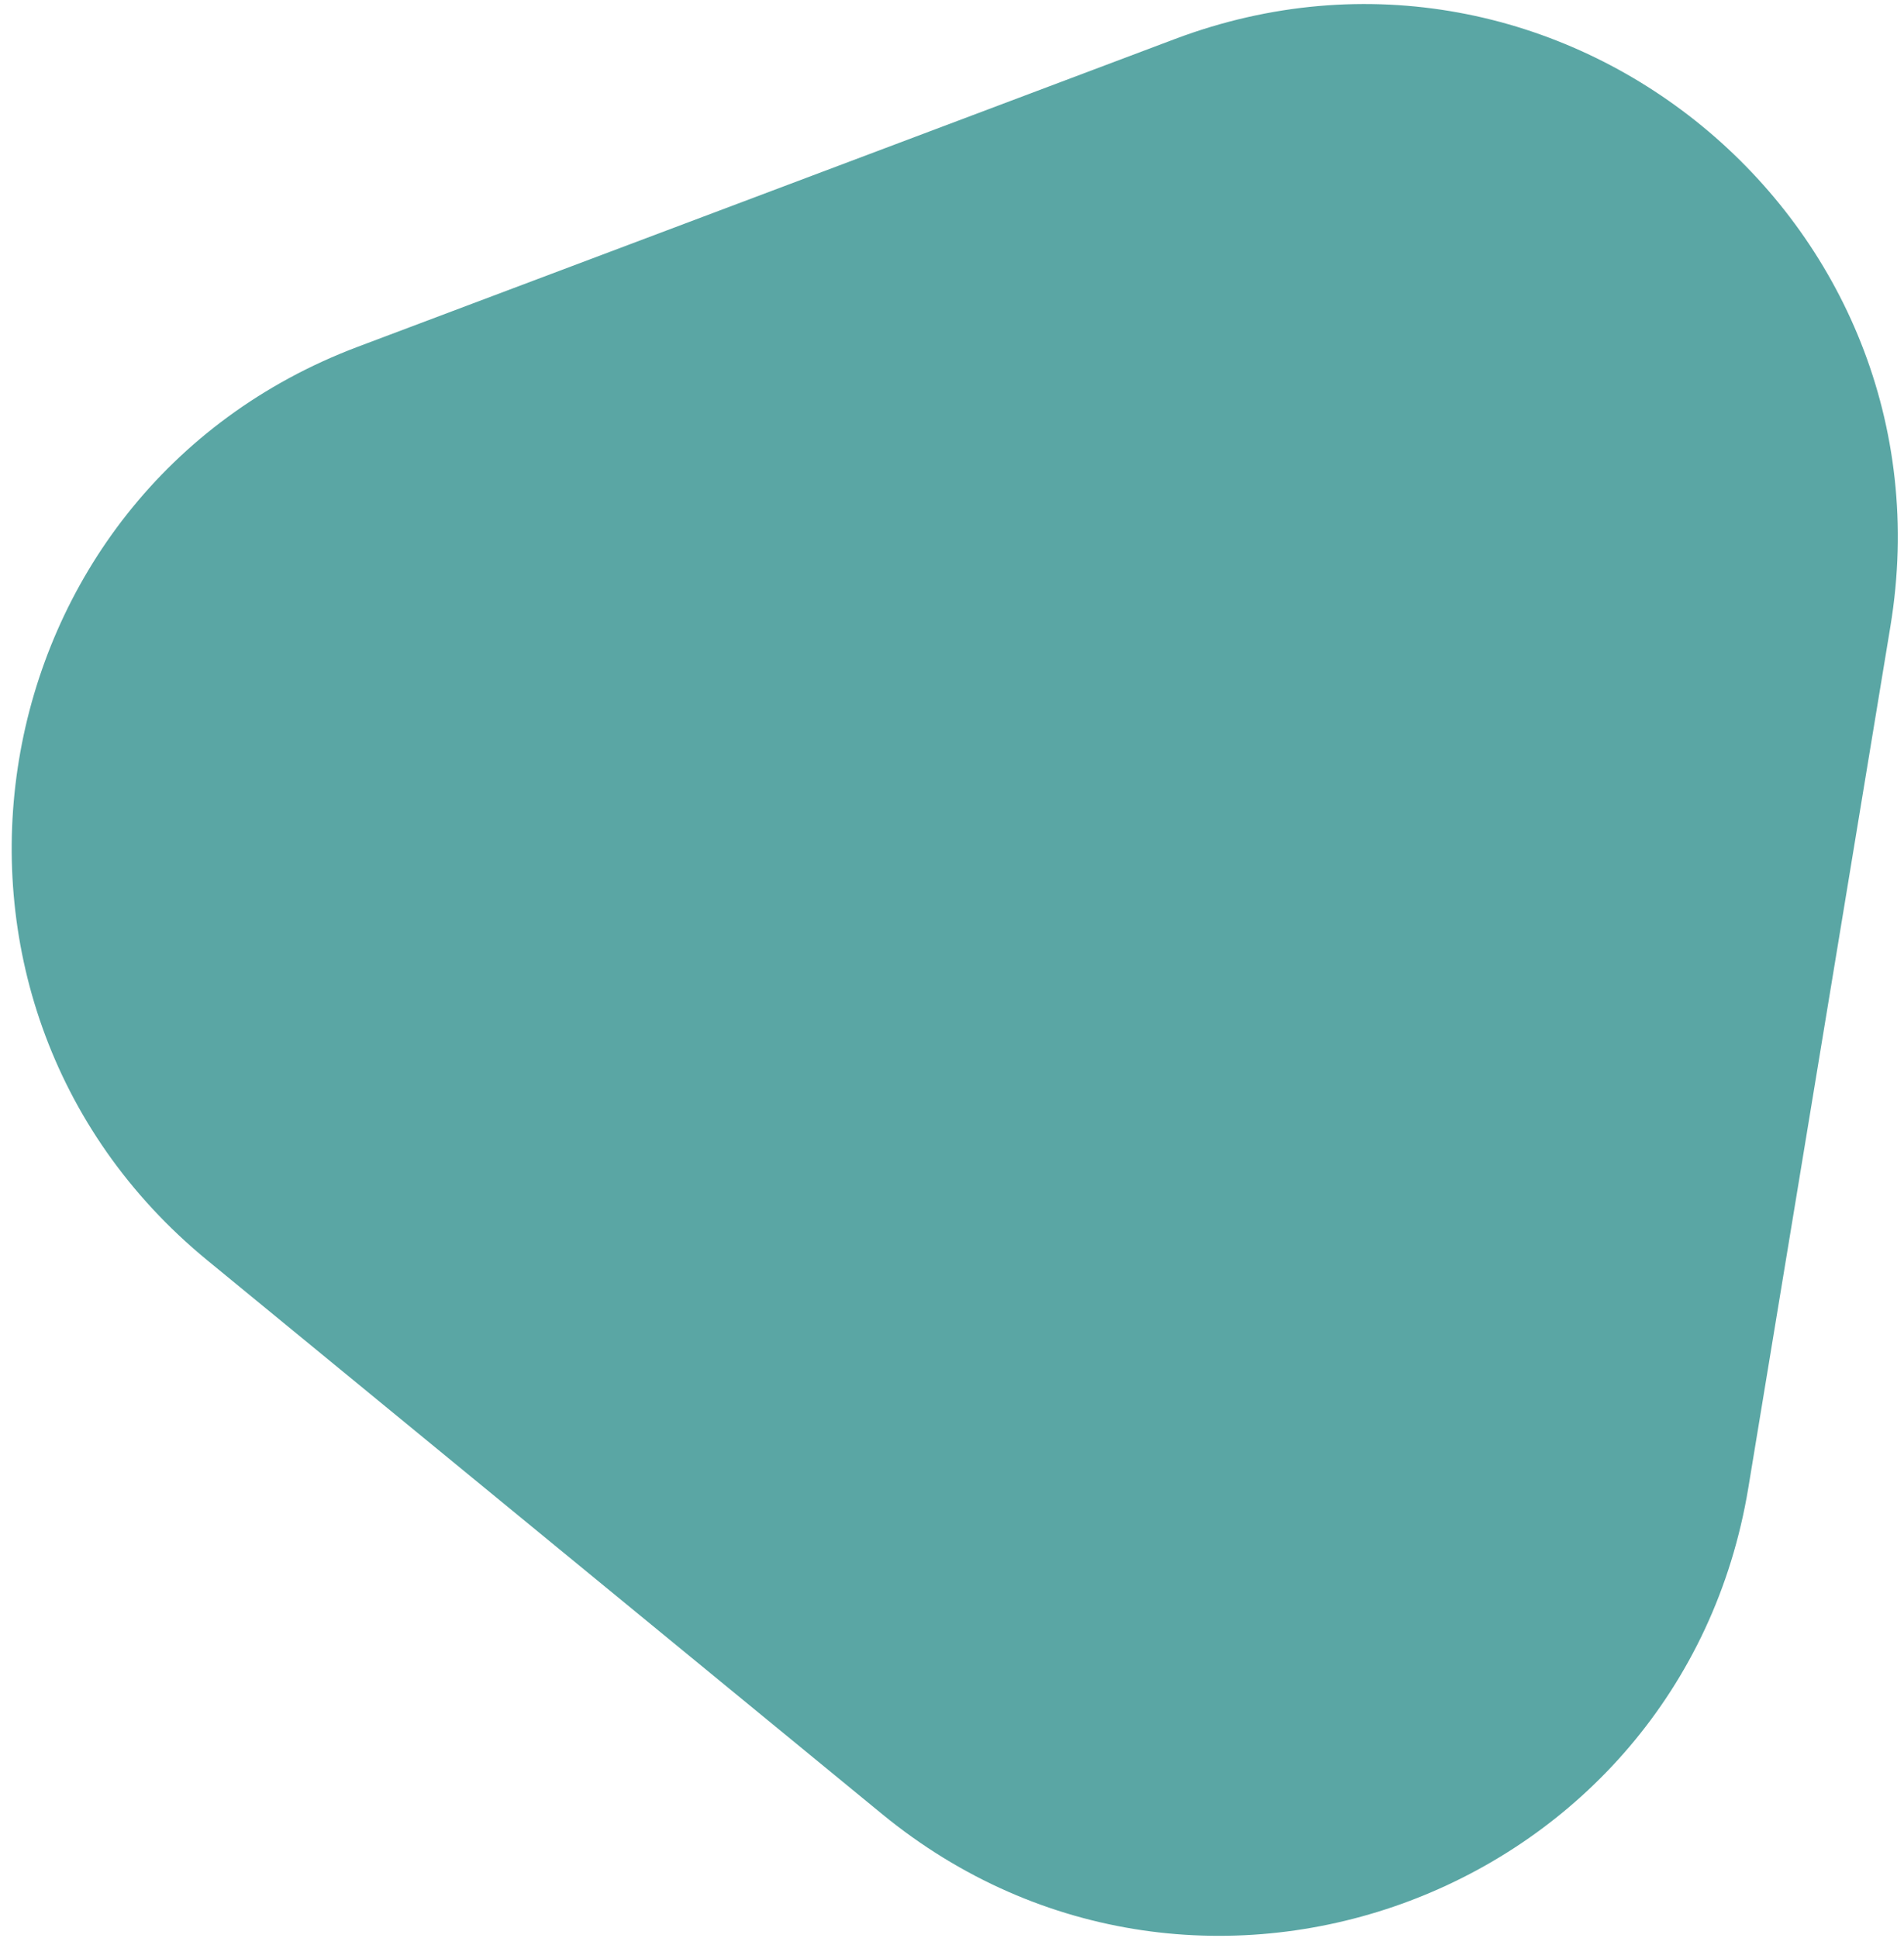
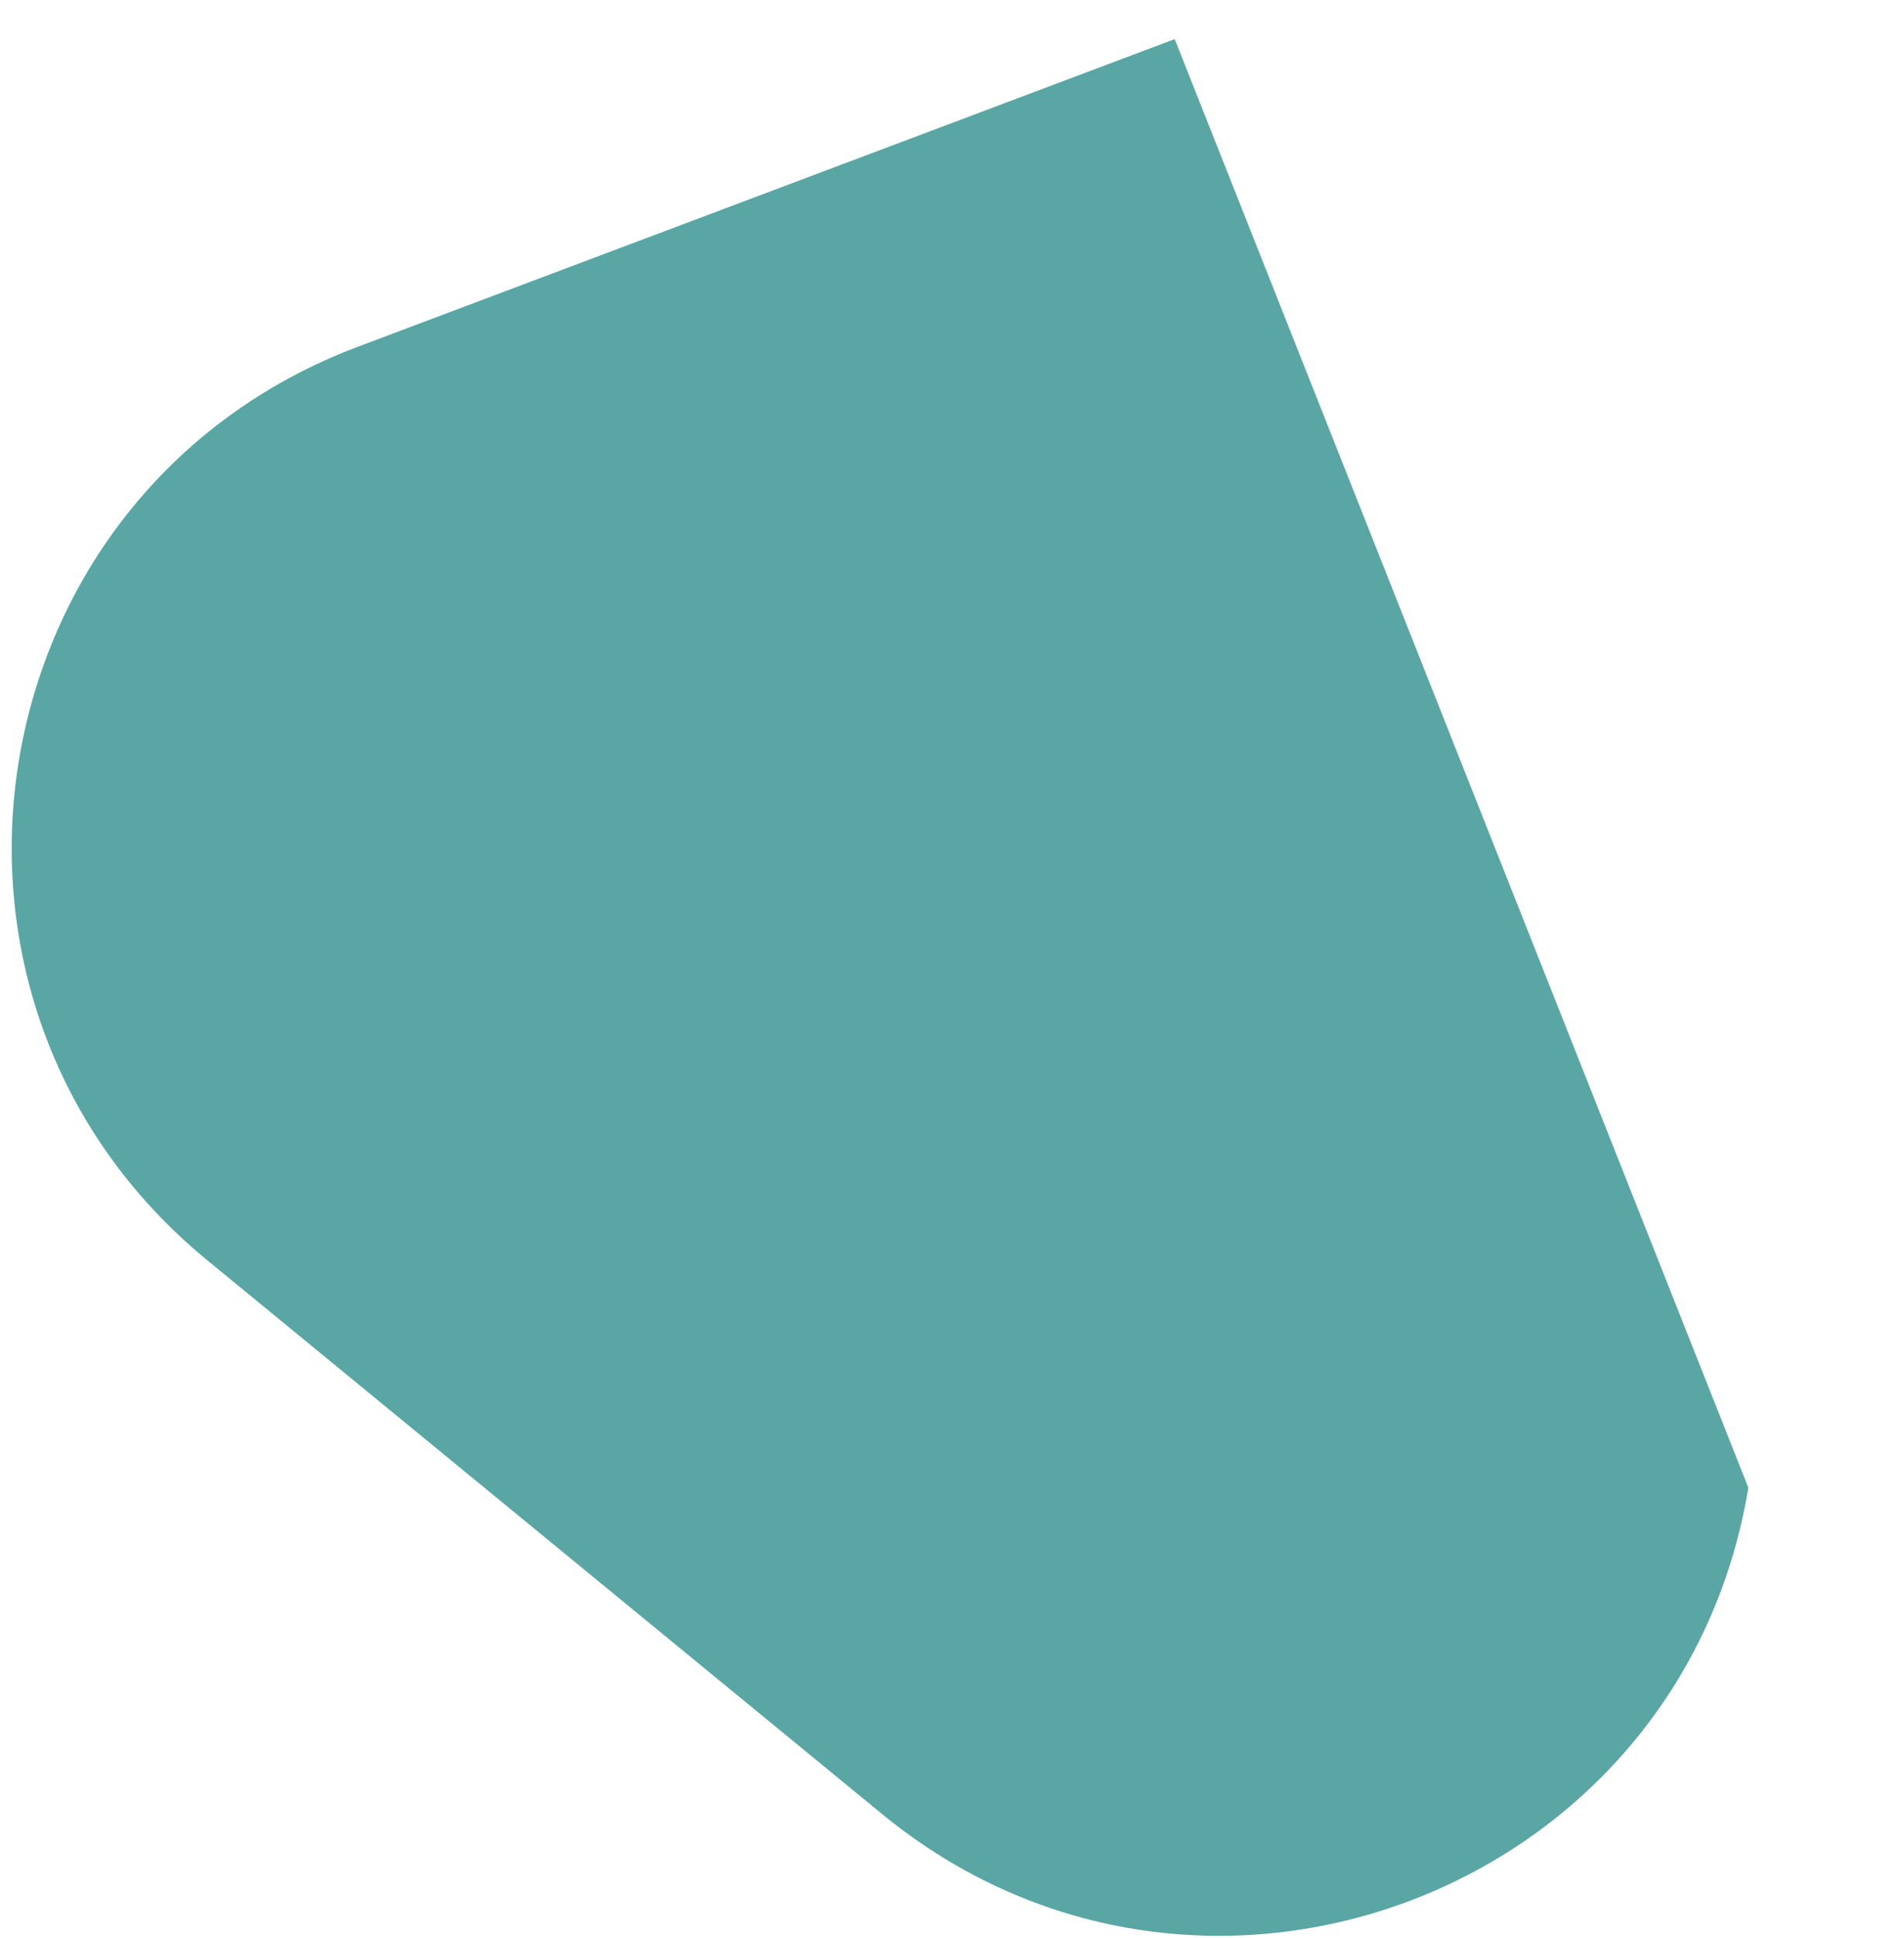
<svg xmlns="http://www.w3.org/2000/svg" width="57" height="58" viewBox="0 0 57 58" fill="none">
-   <path d="M35.167 1.17C46.694 -3.171 58.597 6.594 56.593 18.747L52.34 44.526C50.336 56.679 35.928 62.105 26.405 54.292L6.206 37.72C-3.316 29.908 -0.811 14.717 10.716 10.377L35.167 1.17Z" fill="#5AA6A4" />
+   <path d="M35.167 1.17L52.34 44.526C50.336 56.679 35.928 62.105 26.405 54.292L6.206 37.72C-3.316 29.908 -0.811 14.717 10.716 10.377L35.167 1.17Z" fill="#5AA6A4" />
</svg>